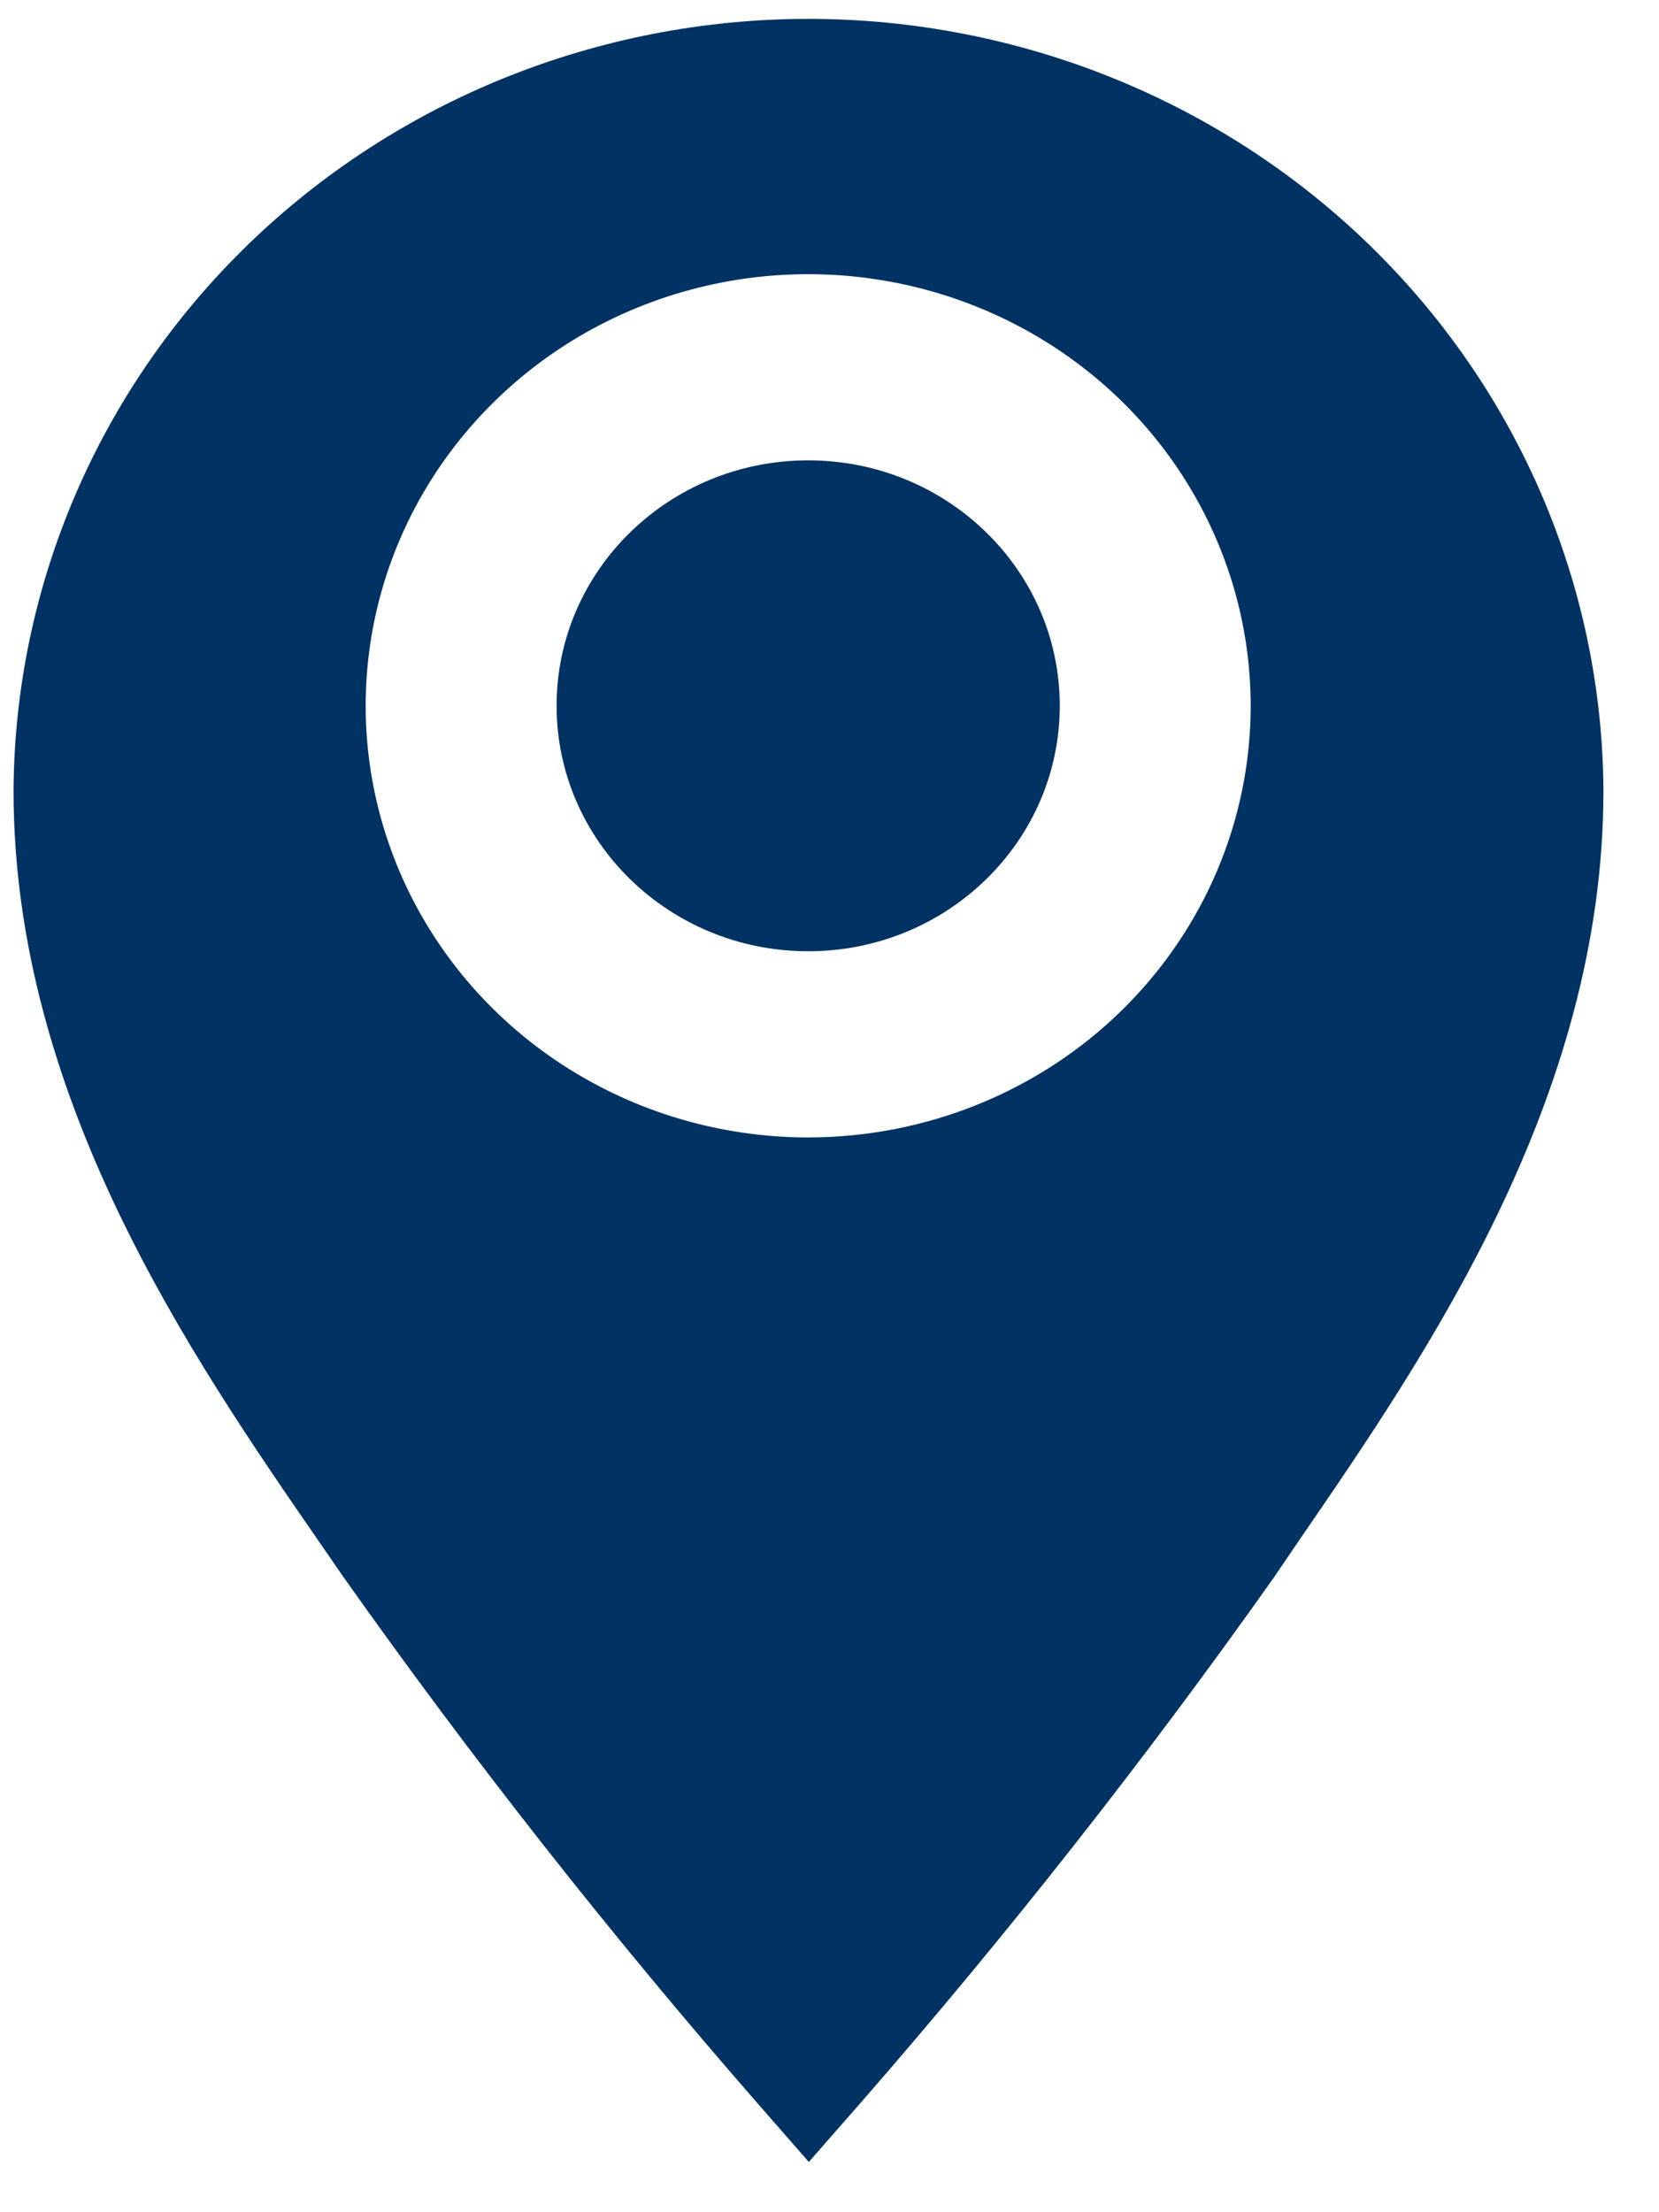
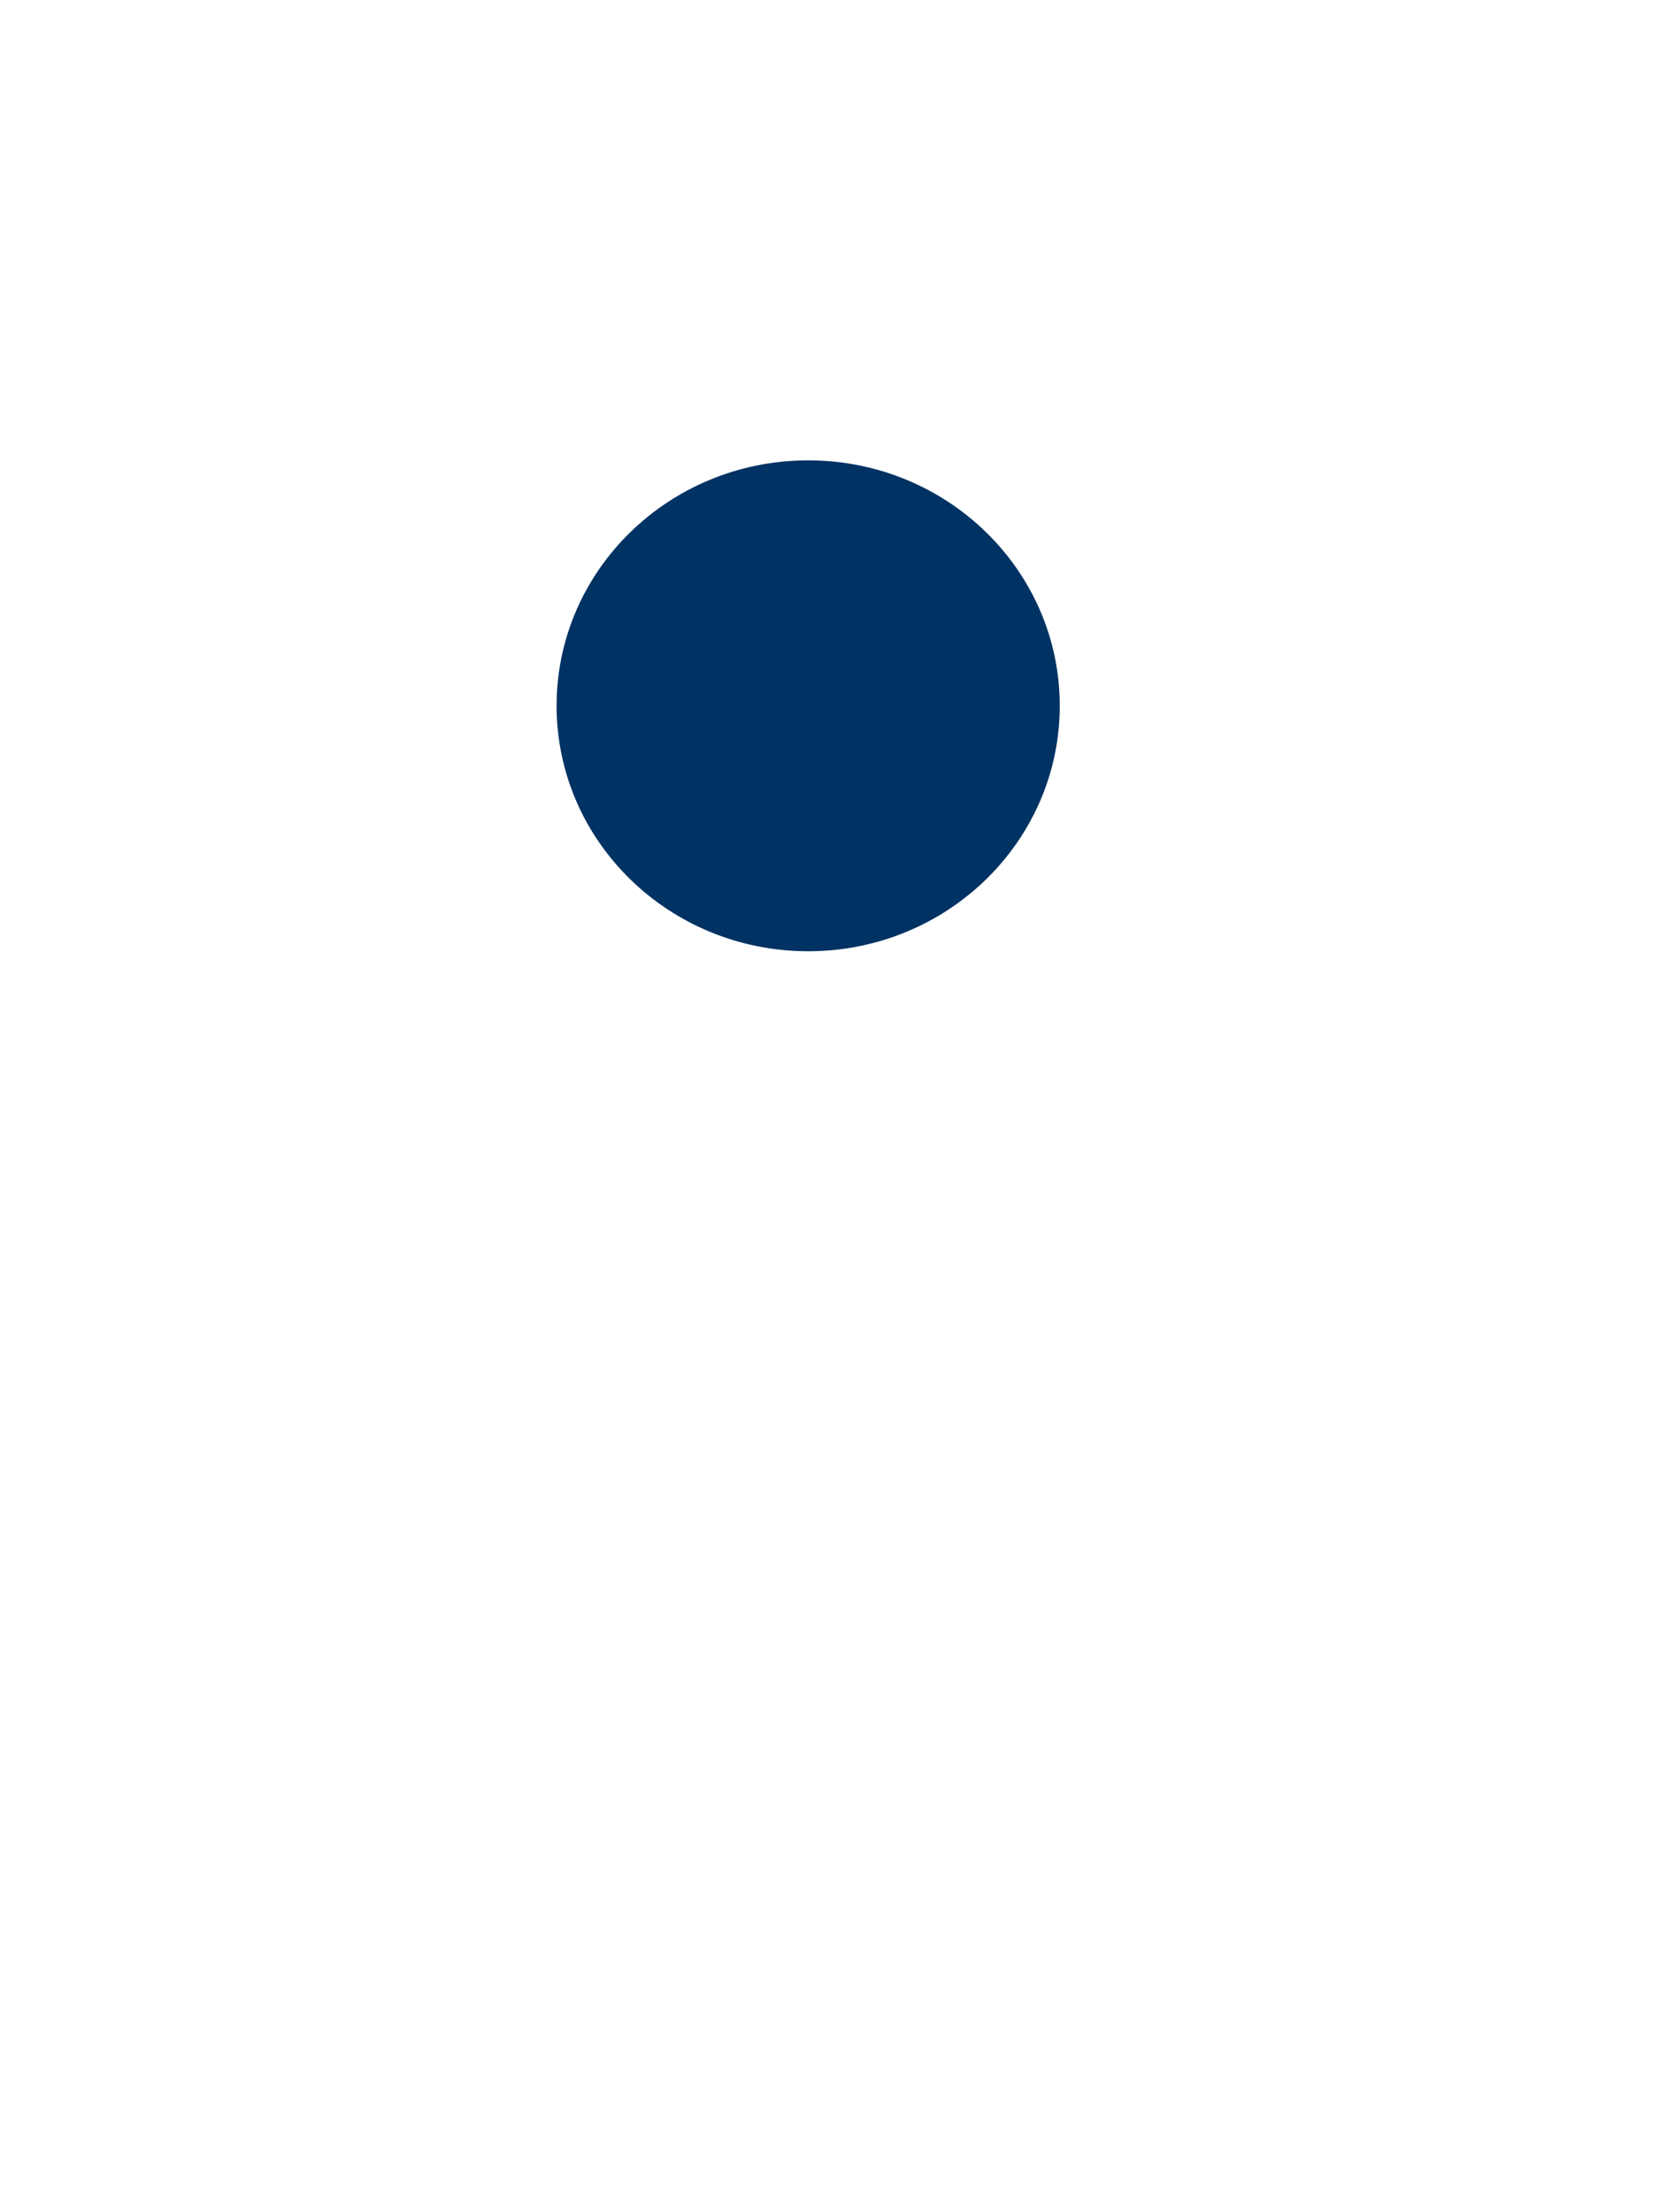
<svg xmlns="http://www.w3.org/2000/svg" width="24" height="32" viewBox="0 0 24 32" fill="none">
-   <path d="M11.691 0.273C8.652 0.275 5.737 1.451 3.583 3.543C1.429 5.635 0.212 8.473 0.196 11.438C0.196 15.882 2.753 19.604 4.627 22.317L4.968 22.811C6.832 25.447 8.832 27.988 10.96 30.426L11.701 31.273L12.443 30.426C14.57 27.988 16.57 25.446 18.434 22.811L18.776 22.307C20.64 19.594 23.196 15.882 23.196 11.438C23.181 8.471 21.962 5.632 19.806 3.539C17.65 1.447 14.733 0.273 11.691 0.273V0.273ZM11.691 16.453C10.425 16.453 9.188 16.087 8.135 15.401C7.082 14.715 6.262 13.74 5.777 12.599C5.293 11.458 5.166 10.203 5.413 8.992C5.66 7.78 6.27 6.668 7.165 5.795C8.06 4.921 9.201 4.327 10.443 4.086C11.684 3.845 12.971 3.969 14.141 4.441C15.311 4.914 16.311 5.714 17.014 6.741C17.717 7.768 18.093 8.975 18.093 10.21C18.093 11.866 17.418 13.454 16.218 14.625C15.017 15.796 13.389 16.453 11.691 16.453V16.453Z" fill="#003263" />
  <path d="M11.692 13.76C13.702 13.76 15.331 12.17 15.331 10.209C15.331 8.249 13.702 6.659 11.692 6.659C9.681 6.659 8.052 8.249 8.052 10.209C8.052 12.17 9.681 13.76 11.692 13.76Z" fill="#003263" />
</svg>